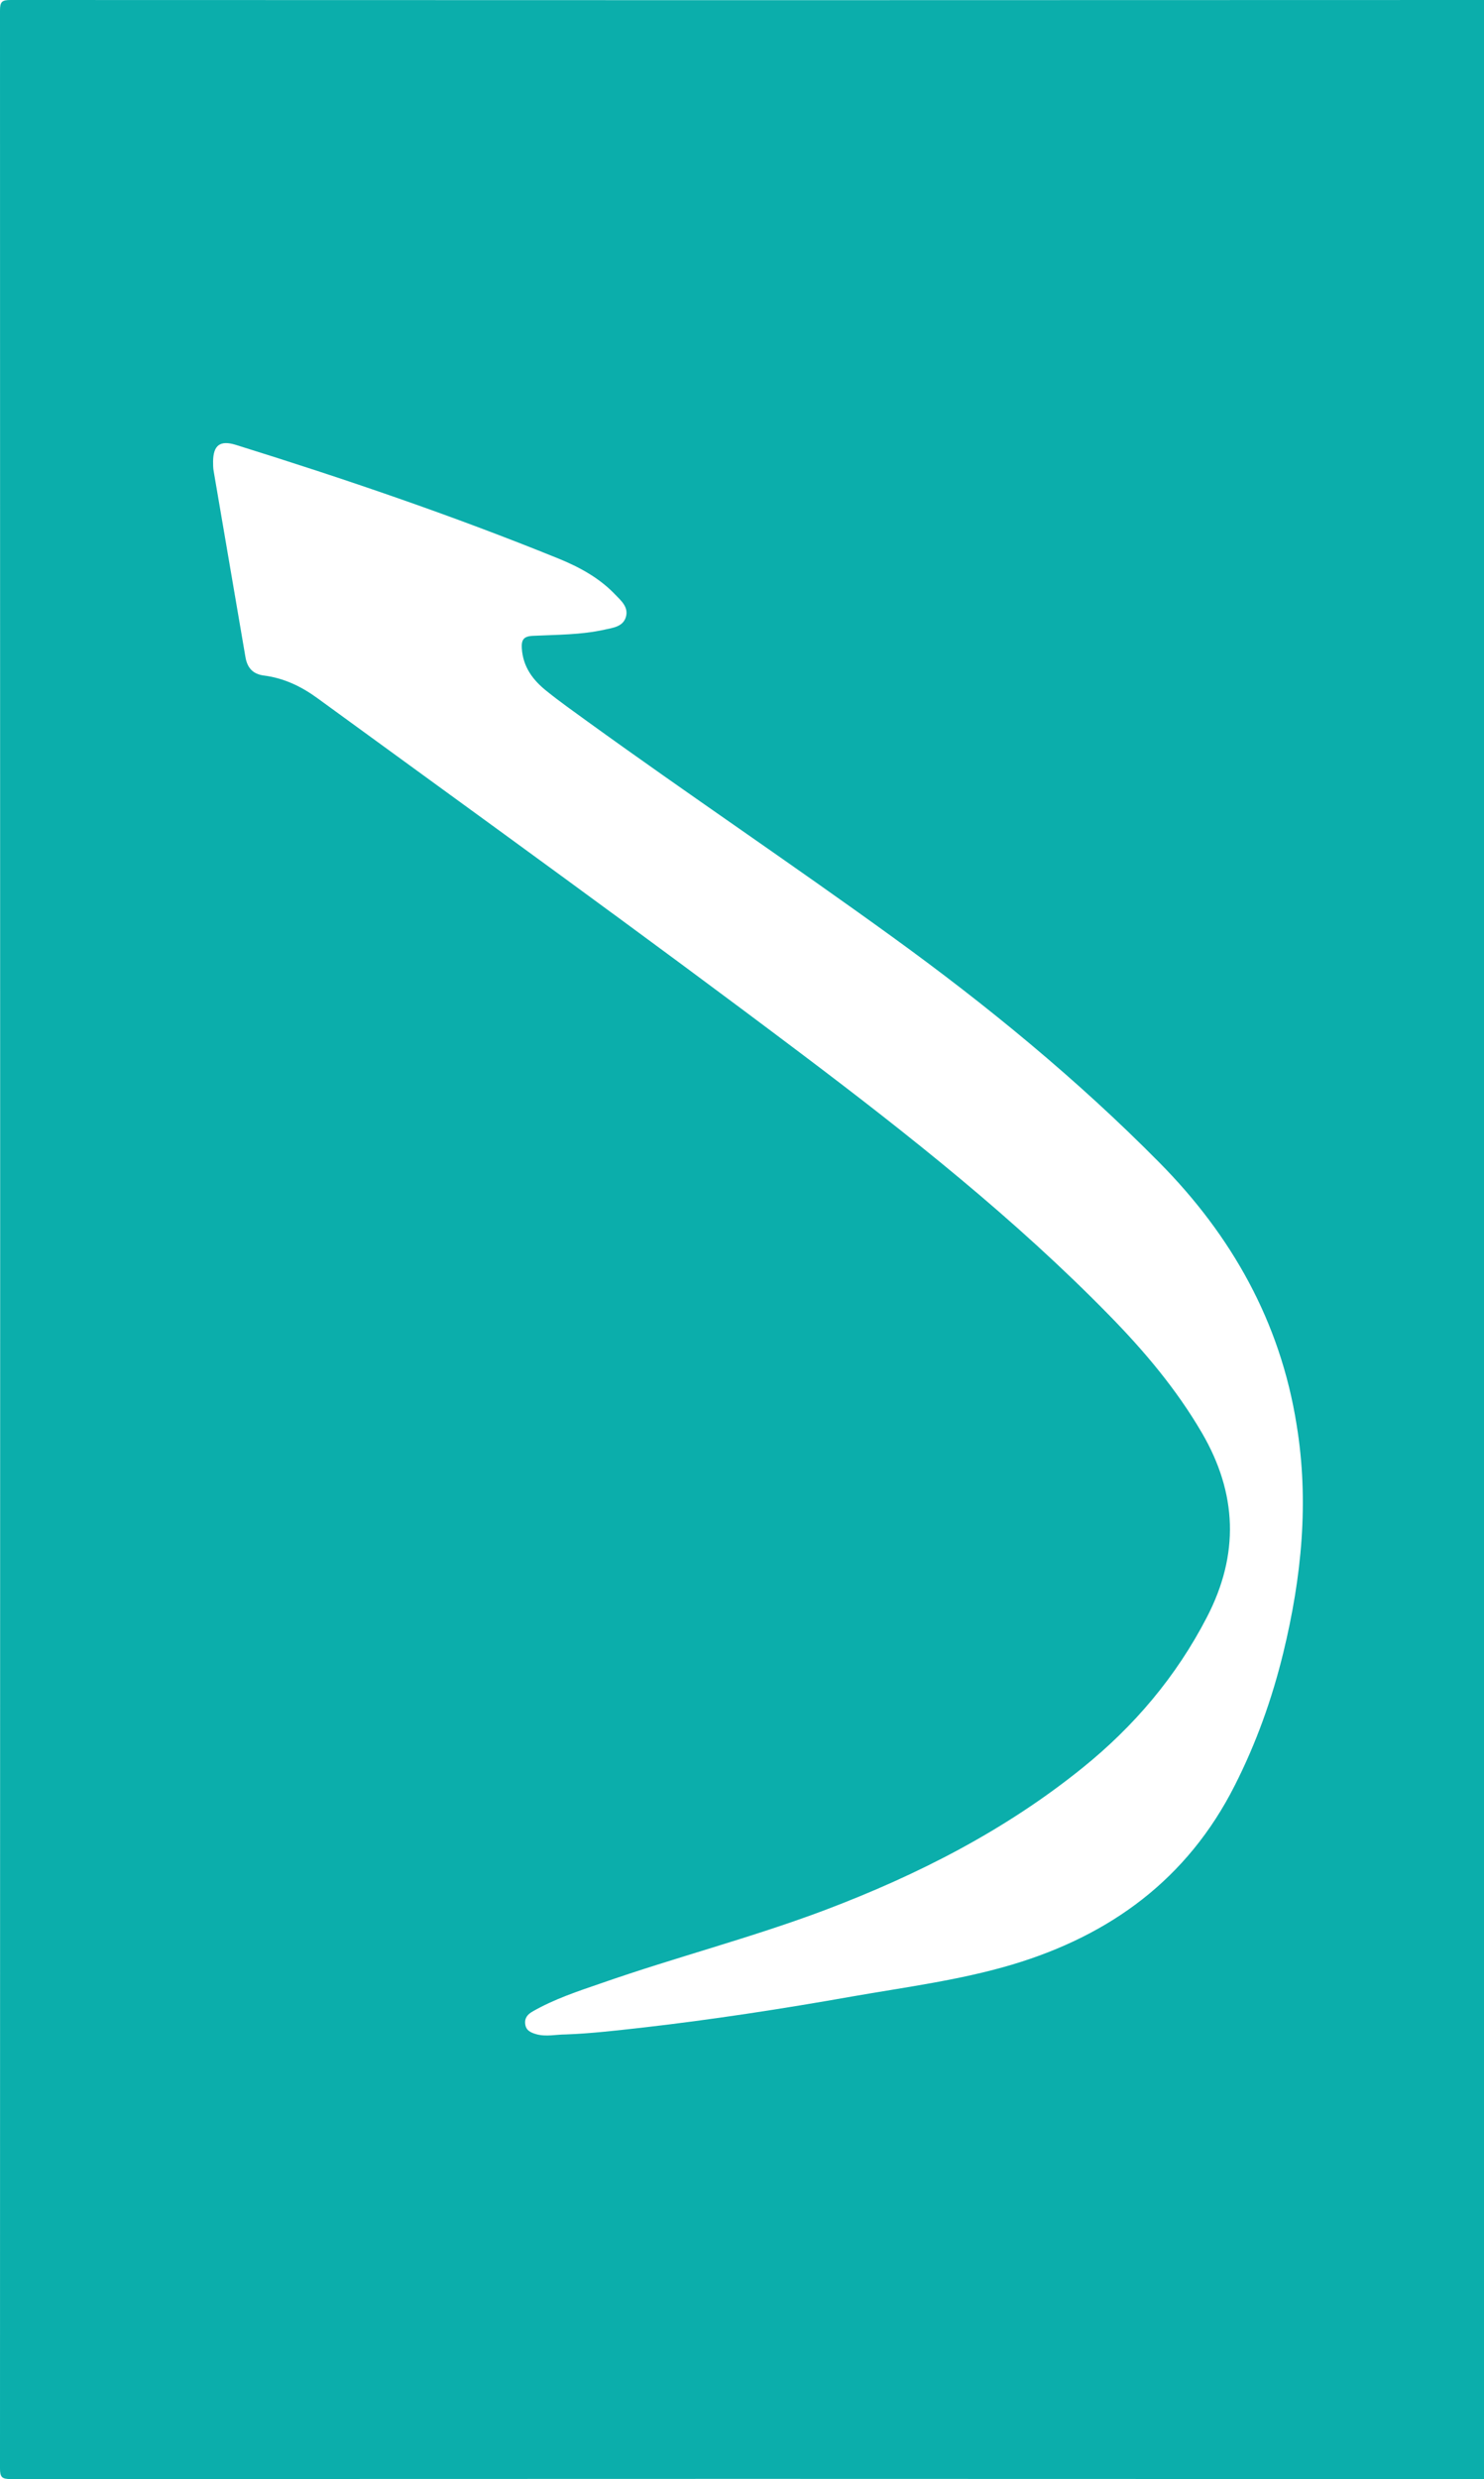
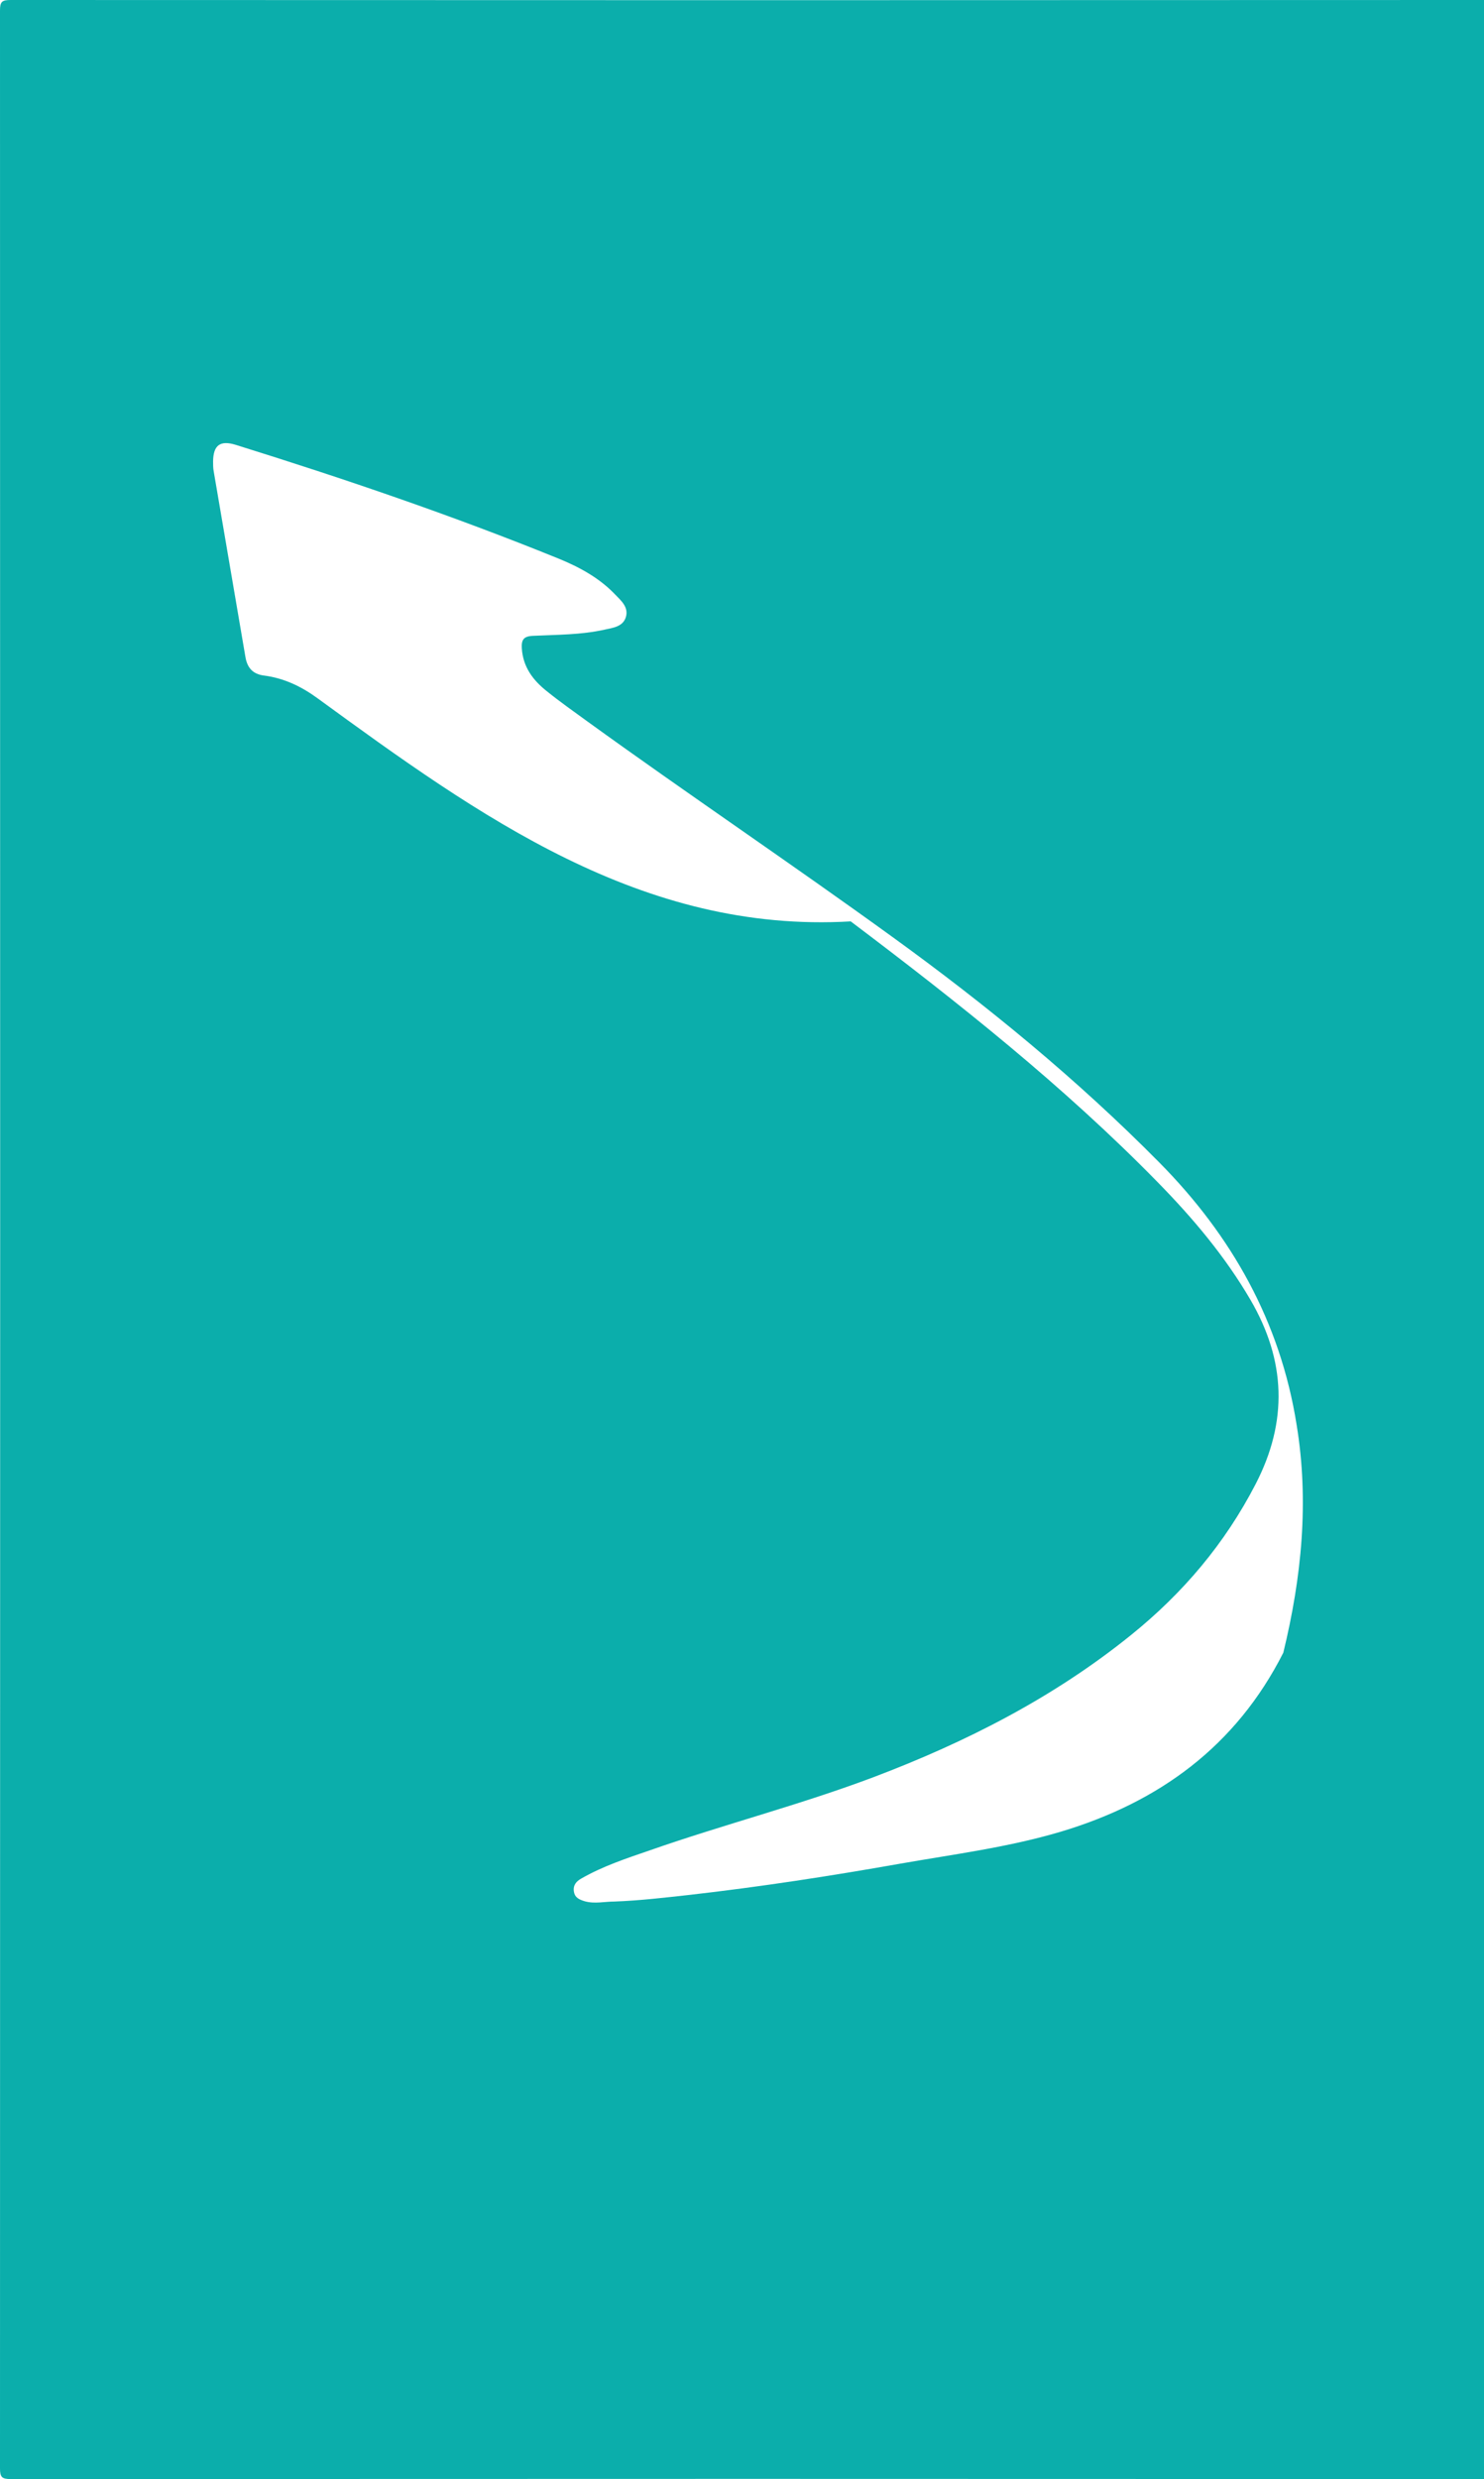
<svg xmlns="http://www.w3.org/2000/svg" id="Layer_1" x="0px" y="0px" viewBox="0 0 647 1080" style="enable-background:new 0 0 647 1080;" xml:space="preserve">
  <style type="text/css">	.st0{fill:#0BAEAB;}</style>
-   <path class="st0" d="M651.9,540.5c0-178.6,0-357.3,0.1-535.9c0-3.7-0.8-4.6-4.6-4.6C433.1,0.1,218.9,0.1,4.6,0C0.8,0,0,0.8,0,4.6  c0.1,356.9,0.1,713.9,0,1070.8c0,3.7,0.8,4.6,4.6,4.6c214.3-0.1,428.5-0.1,642.8,0c3.7,0,4.6-0.8,4.6-4.6  C651.9,897.1,651.9,718.8,651.9,540.5z M559.5,720c-4.9,20.1-11.8,39.4-21.2,57.9c-20.6,40.7-54.2,65.2-97.1,78  c-22.9,6.8-46.5,9.8-69.9,13.9c-30.5,5.4-61.1,10.1-91.8,13.6c-10.9,1.2-21.8,2.5-32.8,2.9c-4.3,0-8.6,1.1-12.9-0.1  c-2.3-0.7-4.4-1.5-4.8-4.3c-0.4-2.8,1.1-4.4,3.2-5.6c9.4-5.4,19.7-8.8,29.9-12.3c32.3-11.3,65.5-19.8,97.6-31.9  c40.4-15.3,78.5-34.7,112.2-61.9c22.6-18.2,40.9-39.8,54.3-65.7c14.2-27.4,13.2-53.9-2.2-80.3c-11.1-19-25.1-35.6-40.4-51.2  c-41.1-42-87.1-78.4-133.9-113.7C279.9,406.7,209,355.6,138.3,304.1c-7-5.1-14.6-8.7-23.2-9.8c-4.8-0.6-7.3-3.3-8.1-8.1  c-4.6-26.9-9.2-53.8-13.8-80.7c-0.3-1.5-0.3-3-0.3-4.5c0.1-7.1,3.1-9.3,9.9-7.2c47.5,14.8,94.5,30.8,140.6,49.5  c9.1,3.7,17.8,8.4,24.7,15.6c2.6,2.7,6,5.5,4.8,9.8s-5.6,4.8-9.3,5.6c-10.3,2.3-20.8,2.2-31.3,2.7c-4.1,0.2-5,1.8-4.8,5.4  c0.5,8.2,4.9,14,11,18.8c5.7,4.6,11.7,8.8,17.6,13.1c44,31.8,89.1,62.1,133,93.9c41.2,29.8,80.5,62,116.3,98.2  c31.6,31.9,52.8,69.5,59.9,114.3C570.8,654.1,567.5,687.1,559.5,720z" />
+   <path class="st0" d="M651.9,540.5c0-178.6,0-357.3,0.1-535.9c0-3.7-0.8-4.6-4.6-4.6C433.1,0.1,218.9,0.1,4.6,0C0.8,0,0,0.8,0,4.6  c0.1,356.9,0.1,713.9,0,1070.8c0,3.7,0.8,4.6,4.6,4.6c214.3-0.1,428.5-0.1,642.8,0c3.7,0,4.6-0.8,4.6-4.6  C651.9,897.1,651.9,718.8,651.9,540.5z M559.5,720c-20.6,40.7-54.2,65.2-97.1,78  c-22.9,6.8-46.5,9.8-69.9,13.9c-30.5,5.4-61.1,10.1-91.8,13.6c-10.9,1.2-21.8,2.5-32.8,2.9c-4.3,0-8.6,1.1-12.9-0.1  c-2.3-0.7-4.4-1.5-4.8-4.3c-0.4-2.8,1.1-4.4,3.2-5.6c9.4-5.4,19.7-8.8,29.9-12.3c32.3-11.3,65.5-19.8,97.6-31.9  c40.4-15.3,78.5-34.7,112.2-61.9c22.6-18.2,40.9-39.8,54.3-65.7c14.2-27.4,13.2-53.9-2.2-80.3c-11.1-19-25.1-35.6-40.4-51.2  c-41.1-42-87.1-78.4-133.9-113.7C279.9,406.7,209,355.6,138.3,304.1c-7-5.1-14.6-8.7-23.2-9.8c-4.8-0.6-7.3-3.3-8.1-8.1  c-4.6-26.9-9.2-53.8-13.8-80.7c-0.3-1.5-0.3-3-0.3-4.5c0.1-7.1,3.1-9.3,9.9-7.2c47.5,14.8,94.5,30.8,140.6,49.5  c9.1,3.7,17.8,8.4,24.7,15.6c2.6,2.7,6,5.5,4.8,9.8s-5.6,4.8-9.3,5.6c-10.3,2.3-20.8,2.2-31.3,2.7c-4.1,0.2-5,1.8-4.8,5.4  c0.5,8.2,4.9,14,11,18.8c5.7,4.6,11.7,8.8,17.6,13.1c44,31.8,89.1,62.1,133,93.9c41.2,29.8,80.5,62,116.3,98.2  c31.6,31.9,52.8,69.5,59.9,114.3C570.8,654.1,567.5,687.1,559.5,720z" />
</svg>